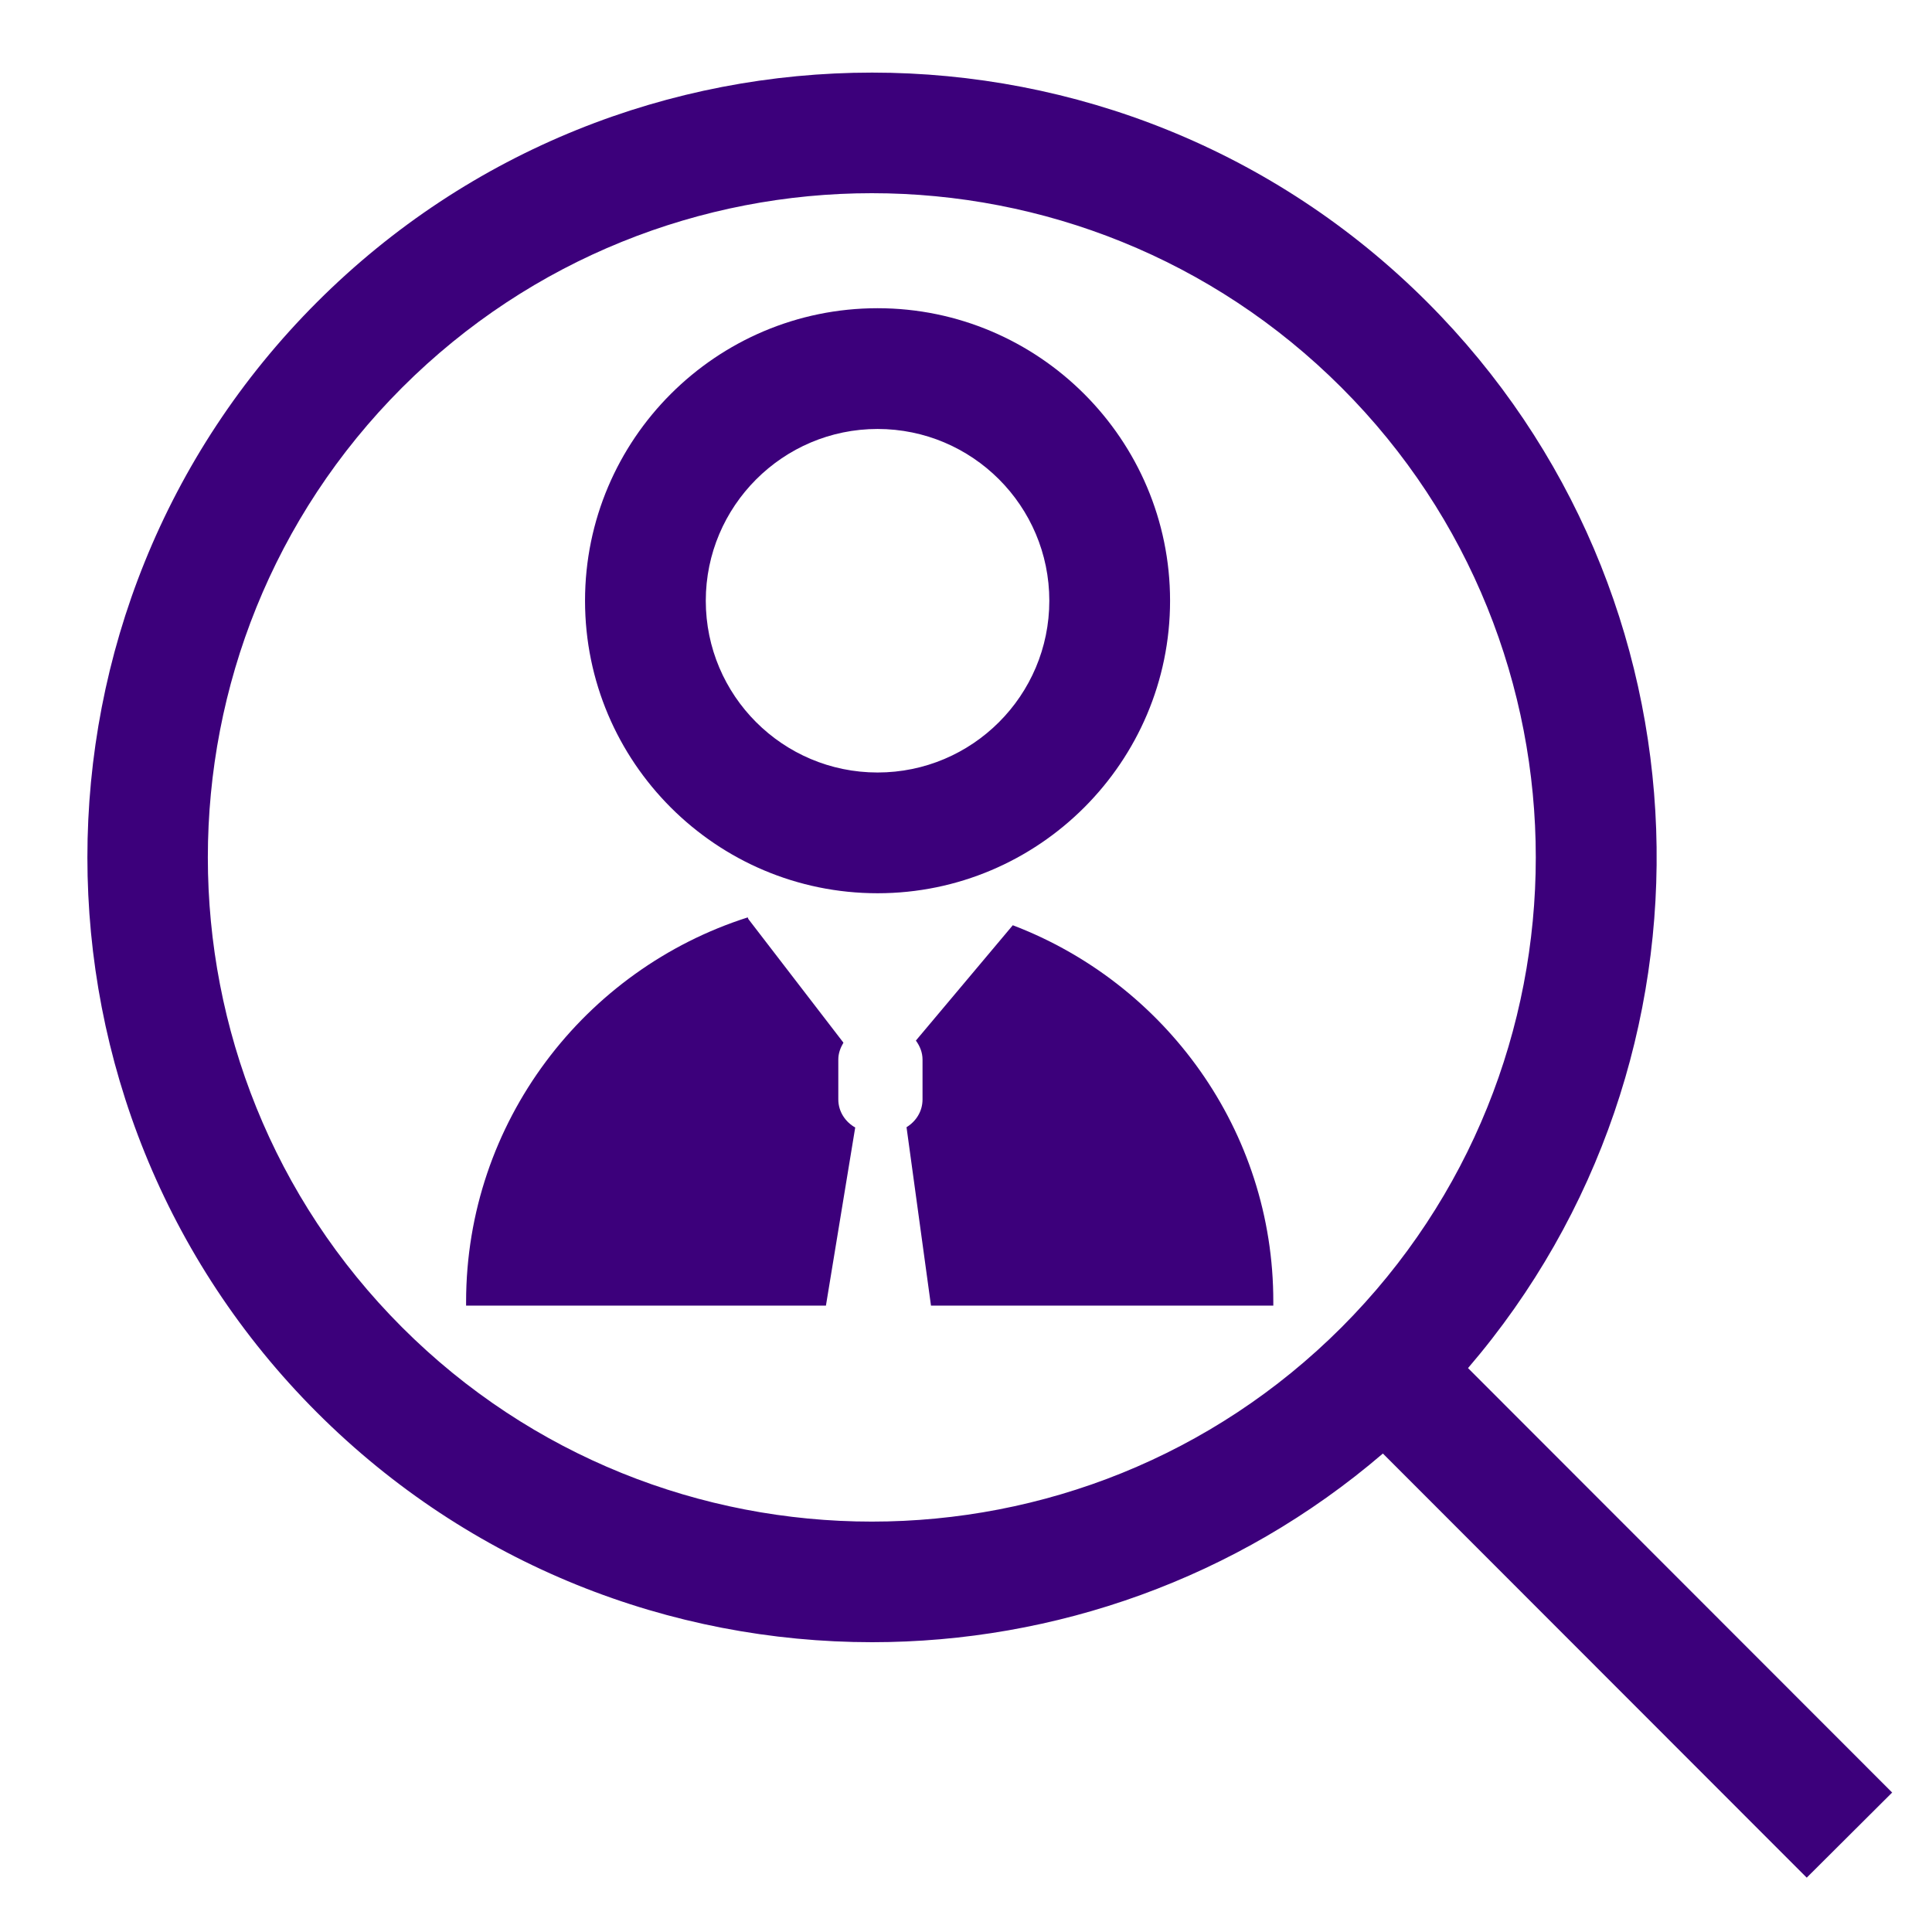
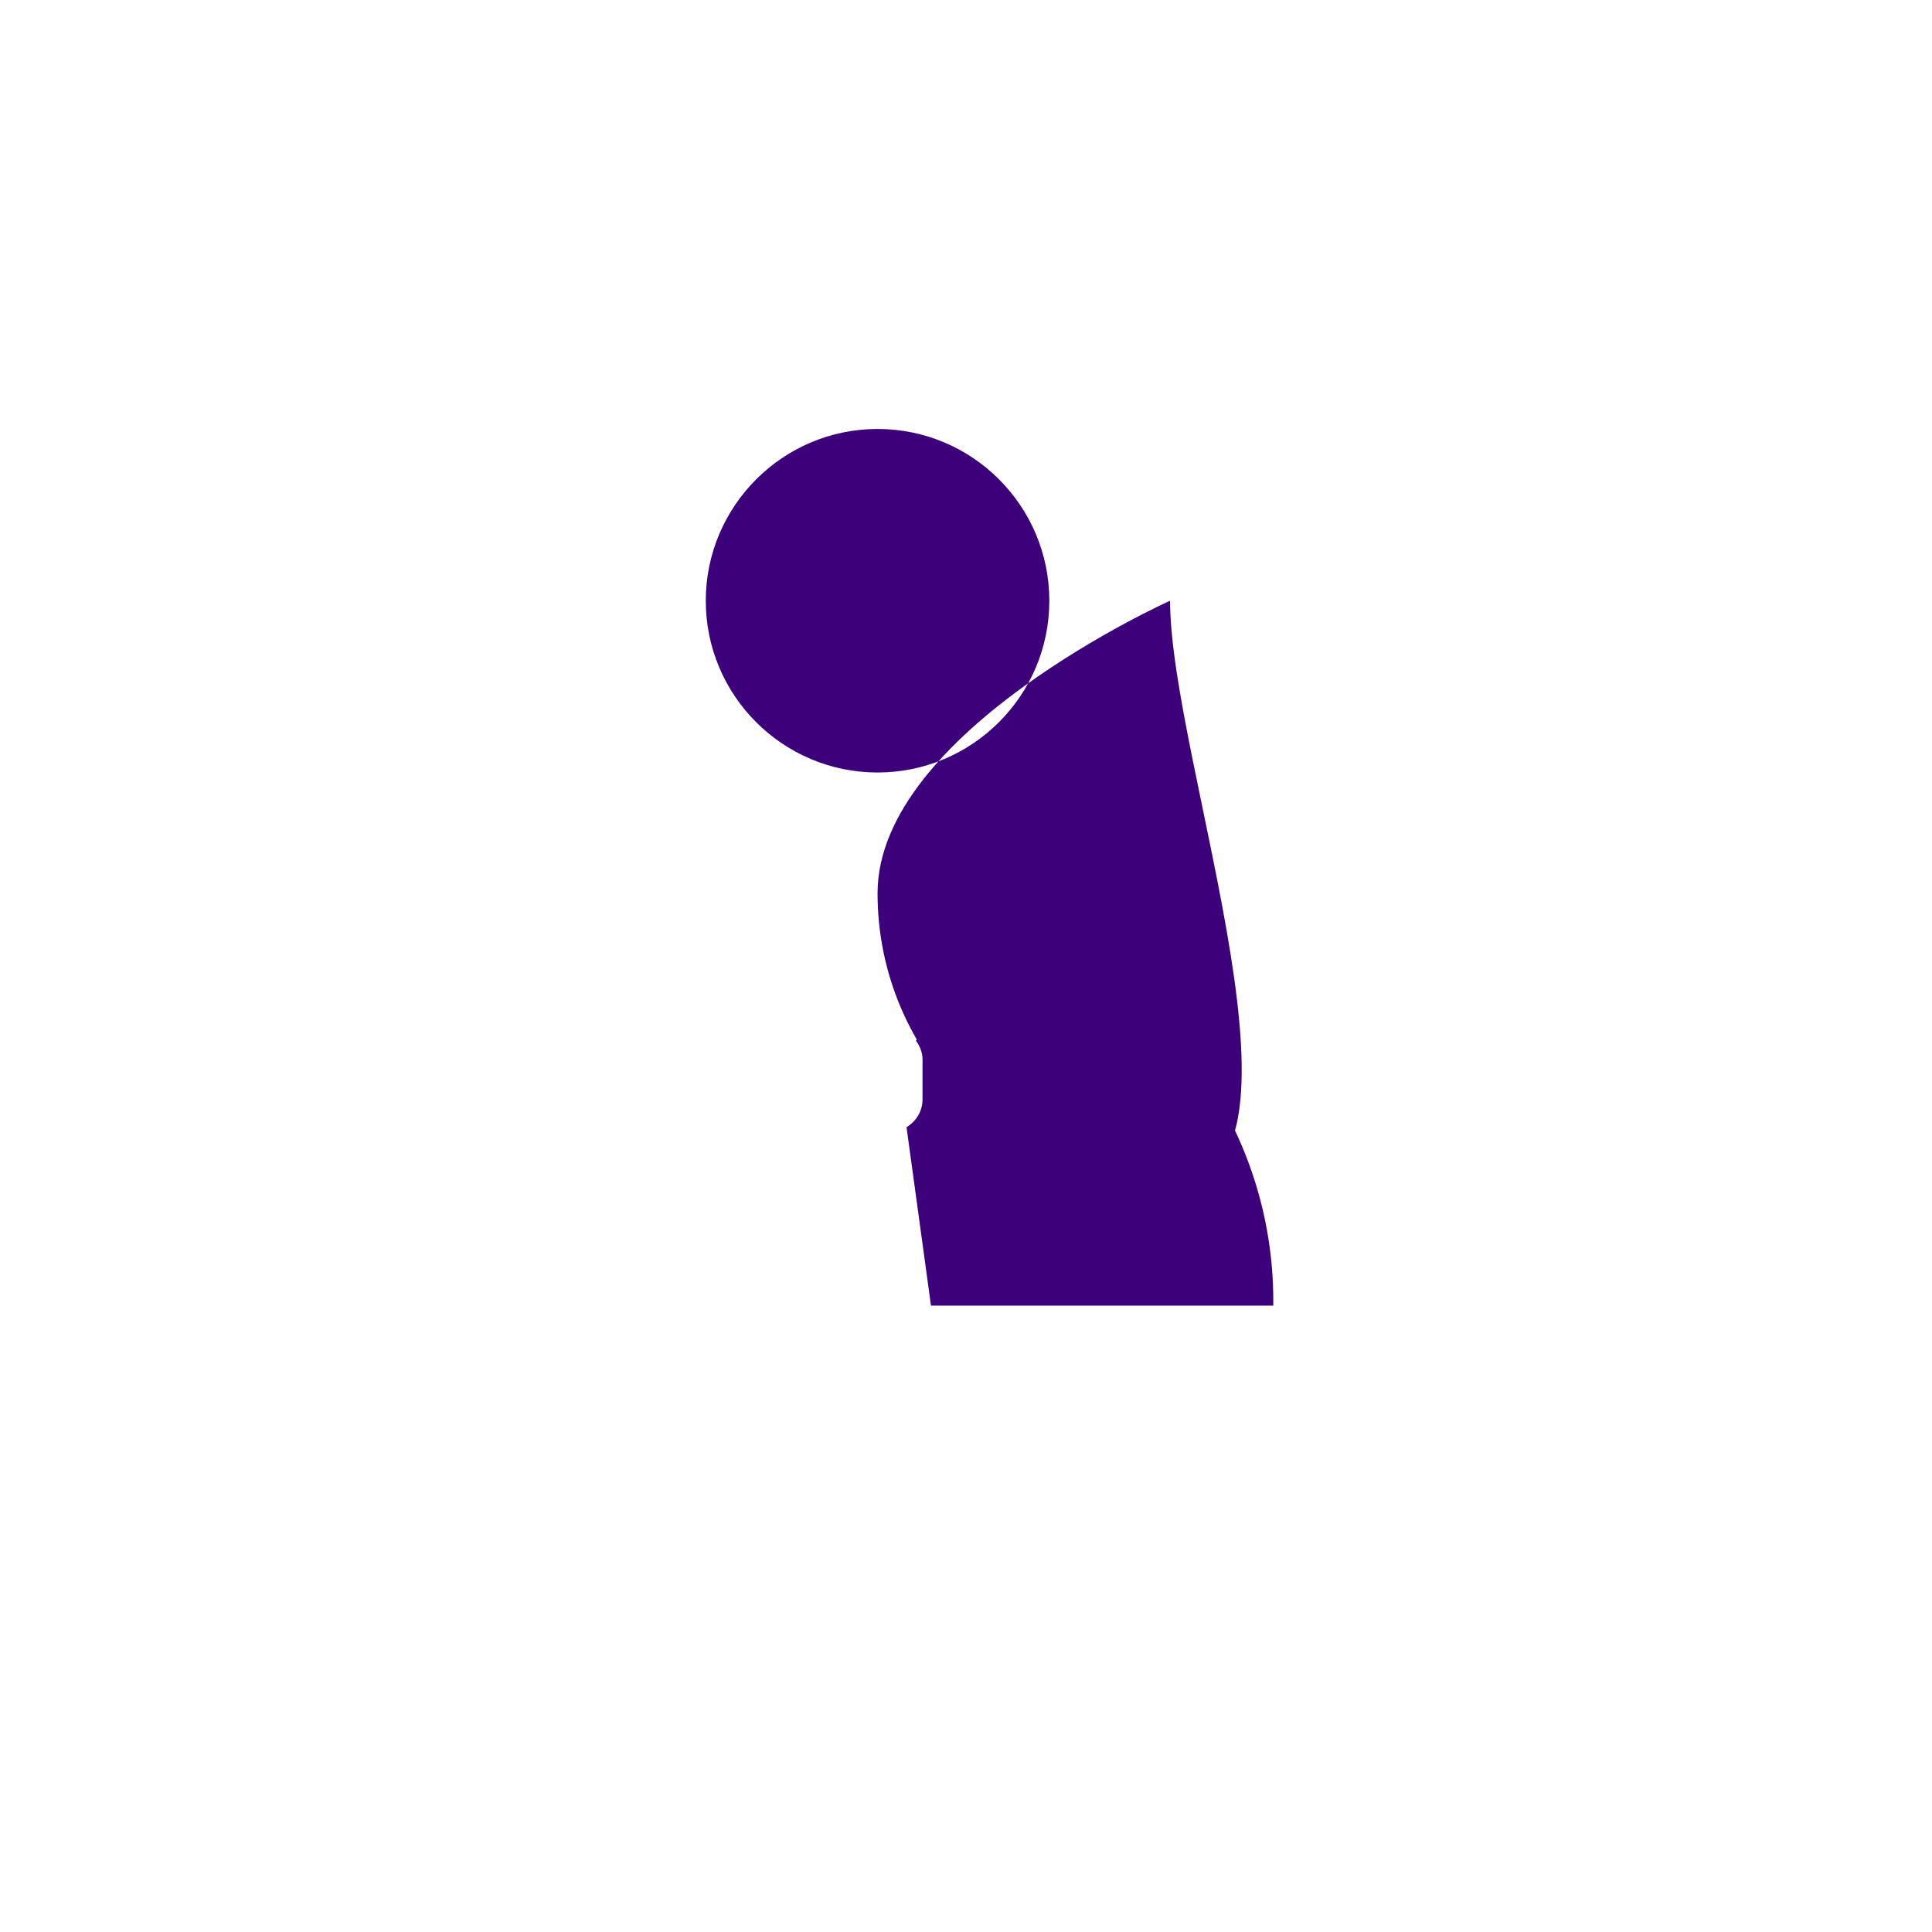
<svg xmlns="http://www.w3.org/2000/svg" version="1.1" id="Layer_1" x="0px" y="0px" viewBox="0 0 64 64" style="enable-background:new 0 0 64 64;" xml:space="preserve">
  <style type="text/css">
	.st0{fill:#3C007D;}
	.st1{fill:#3C007B;}
</style>
  <g>
-     <path class="st1" d="M38.76,19.9c0-5.34-4.35-9.69-9.69-9.69s-9.69,4.34-9.69,9.69c0,5.35,4.35,9.69,9.69,9.69   S38.76,25.24,38.76,19.9z M29.07,25.59c-3.14,0-5.69-2.55-5.69-5.69c0-3.13,2.55-5.69,5.69-5.69s5.69,2.55,5.69,5.69   C34.76,23.04,32.21,25.59,29.07,25.59z" />
+     <path class="st1" d="M38.76,19.9s-9.69,4.34-9.69,9.69c0,5.35,4.35,9.69,9.69,9.69   S38.76,25.24,38.76,19.9z M29.07,25.59c-3.14,0-5.69-2.55-5.69-5.69c0-3.13,2.55-5.69,5.69-5.69s5.69,2.55,5.69,5.69   C34.76,23.04,32.21,25.59,29.07,25.59z" />
    <path class="st1" d="M33.55,30.65l-3.21,3.82c0.13,0.18,0.22,0.39,0.22,0.63v1.32c0,0.4-0.22,0.73-0.53,0.92l0.81,5.91h11.34v-0.12   C42.19,37.44,38.59,32.57,33.55,30.65z" />
-     <path class="st1" d="M27.77,36.42V35.1c0-0.21,0.07-0.39,0.17-0.56l-3.13-4.07c-0.02-0.02-0.03-0.05-0.04-0.08   c-5.4,1.72-9.33,6.78-9.33,12.74v0.12h11.92l0.97-5.9C28.01,37.17,27.77,36.83,27.77,36.42z" />
-     <path class="st1" d="M62.68,59.38L48.63,45.32c8.76-10.21,8.31-25.64-1.35-35.31c-10.14-10.14-26.64-10.14-36.78,0   c-10.14,10.14-10.14,26.64,0,36.78c5.07,5.07,11.73,7.61,18.39,7.61c6.03,0,12.07-2.09,16.92-6.25L59.85,62.2L62.68,59.38z    M13.32,43.97c-8.58-8.58-8.58-22.55,0-31.13c4.29-4.29,9.93-6.44,15.56-6.44c5.64,0,11.27,2.15,15.56,6.44   c8.58,8.58,8.58,22.54,0,31.13C35.86,52.55,21.9,52.55,13.32,43.97z" />
  </g>
</svg>